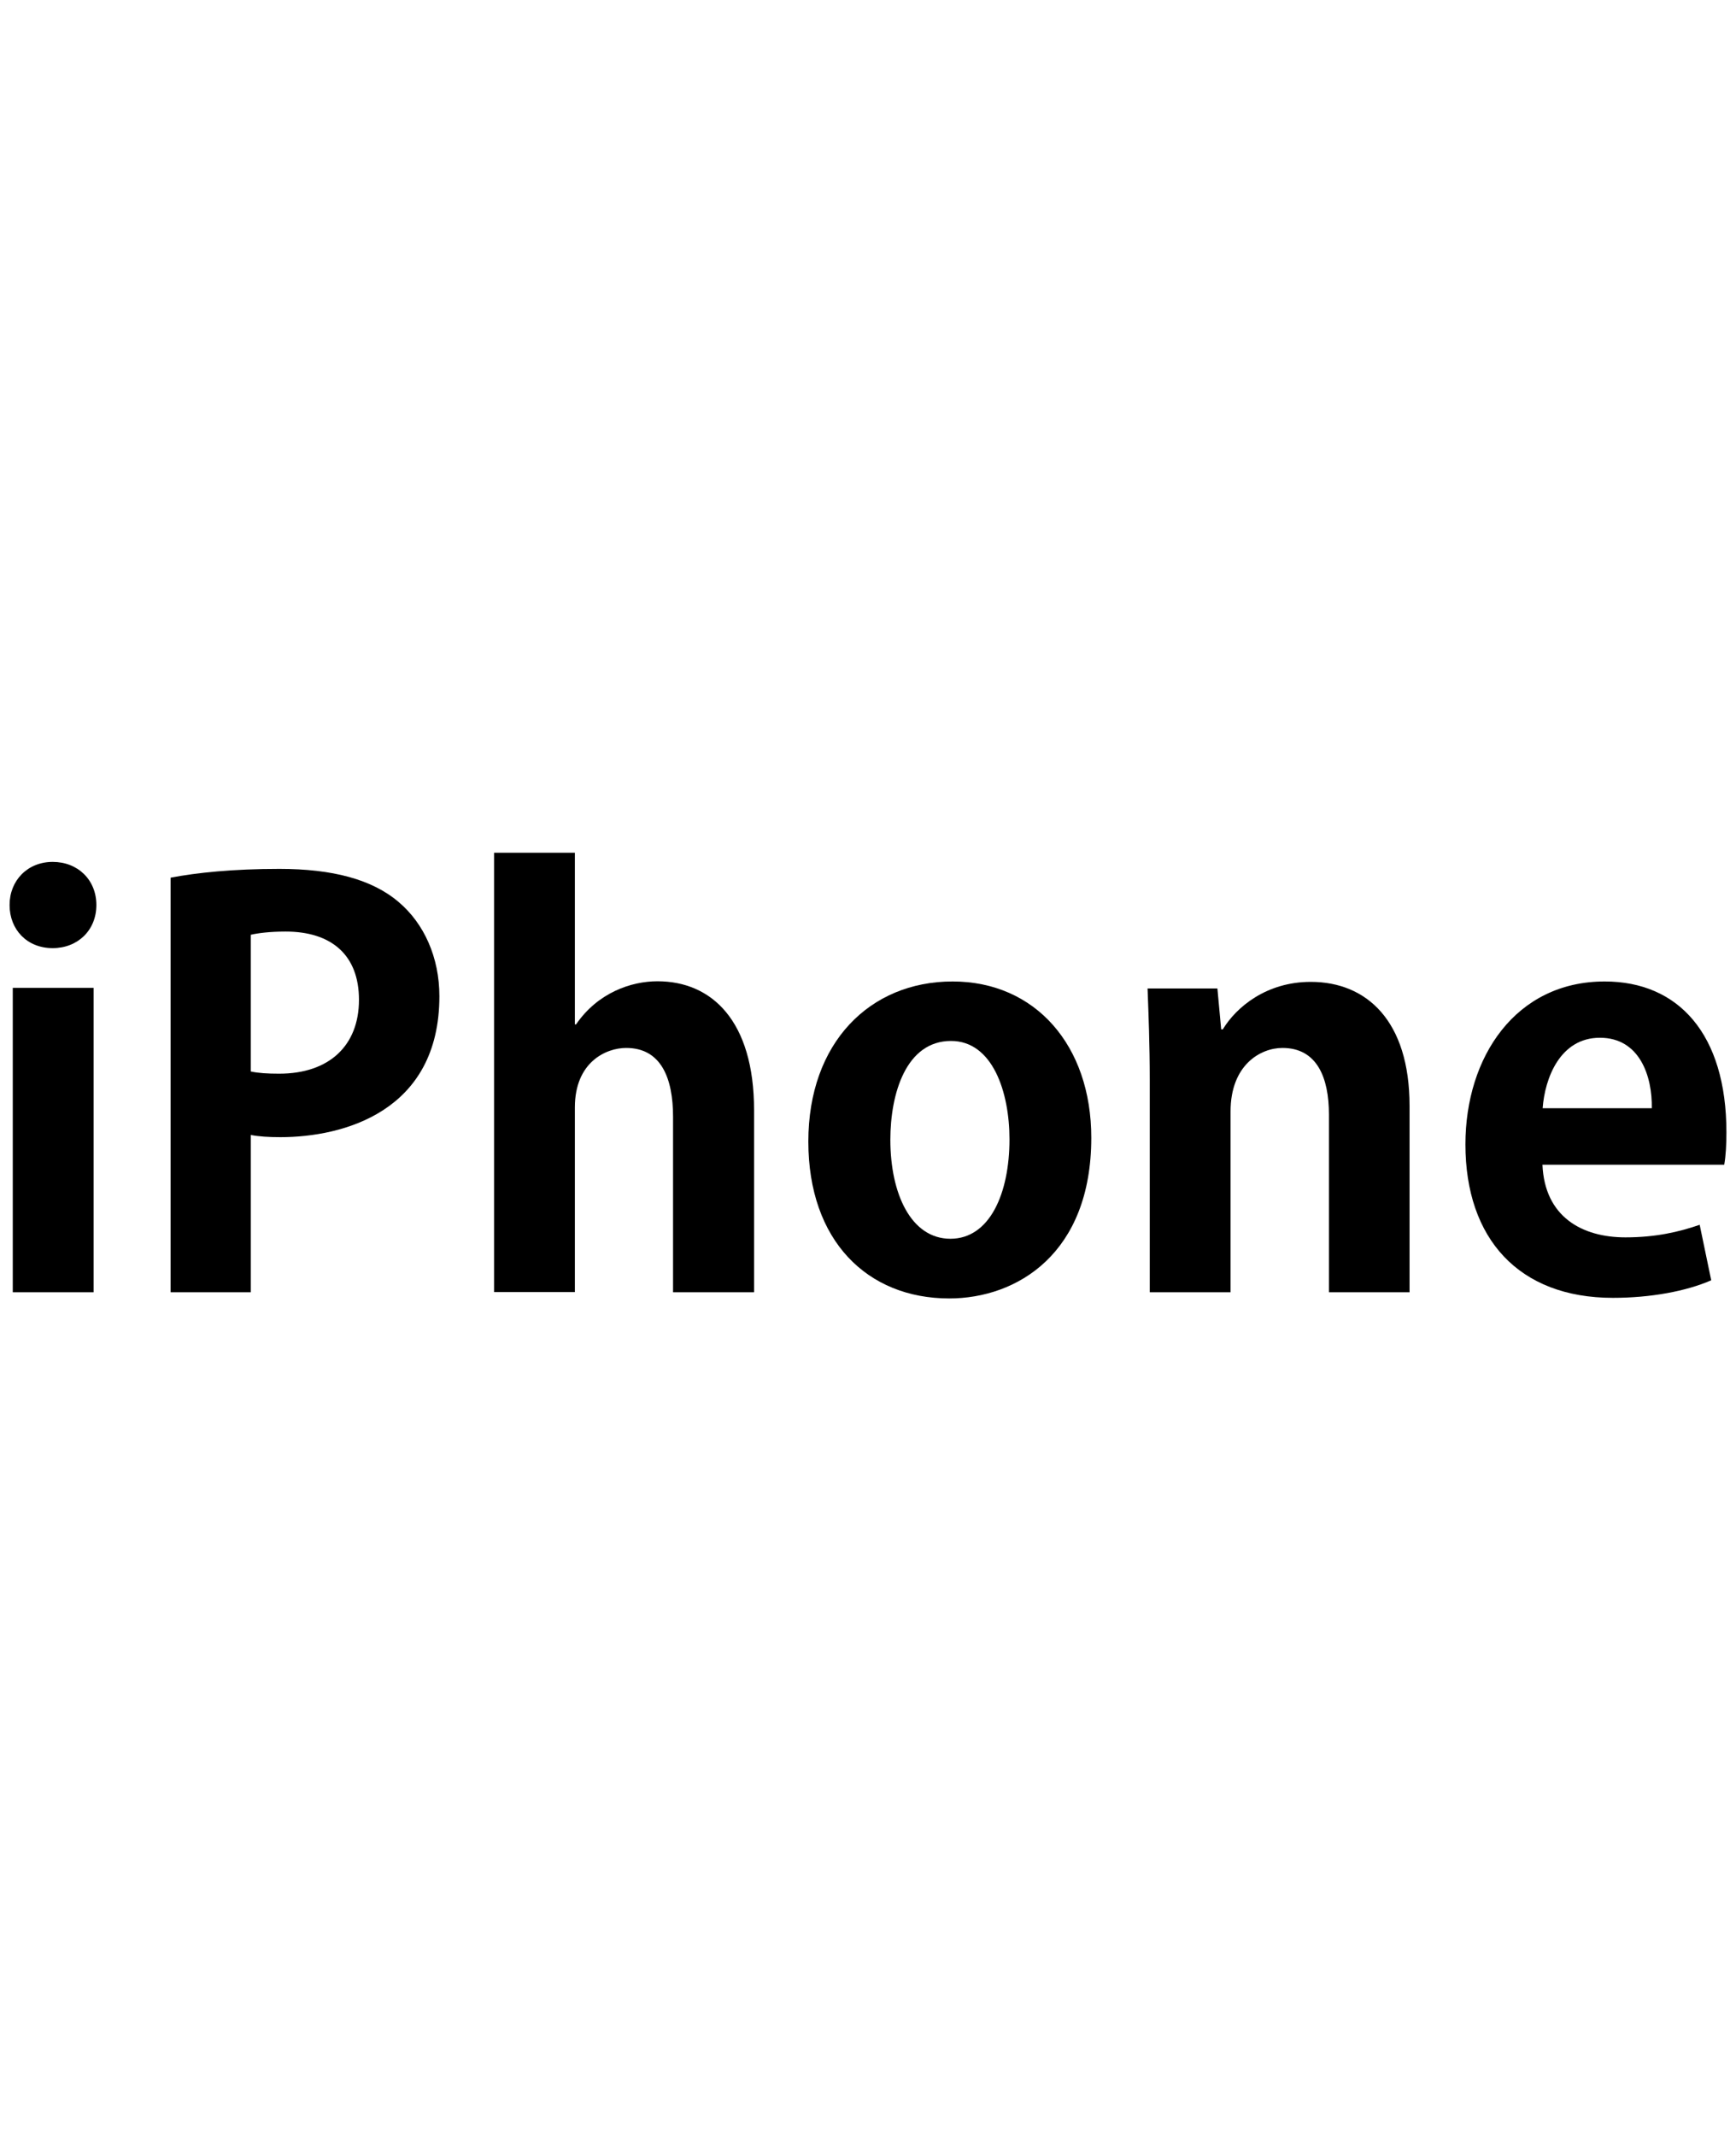
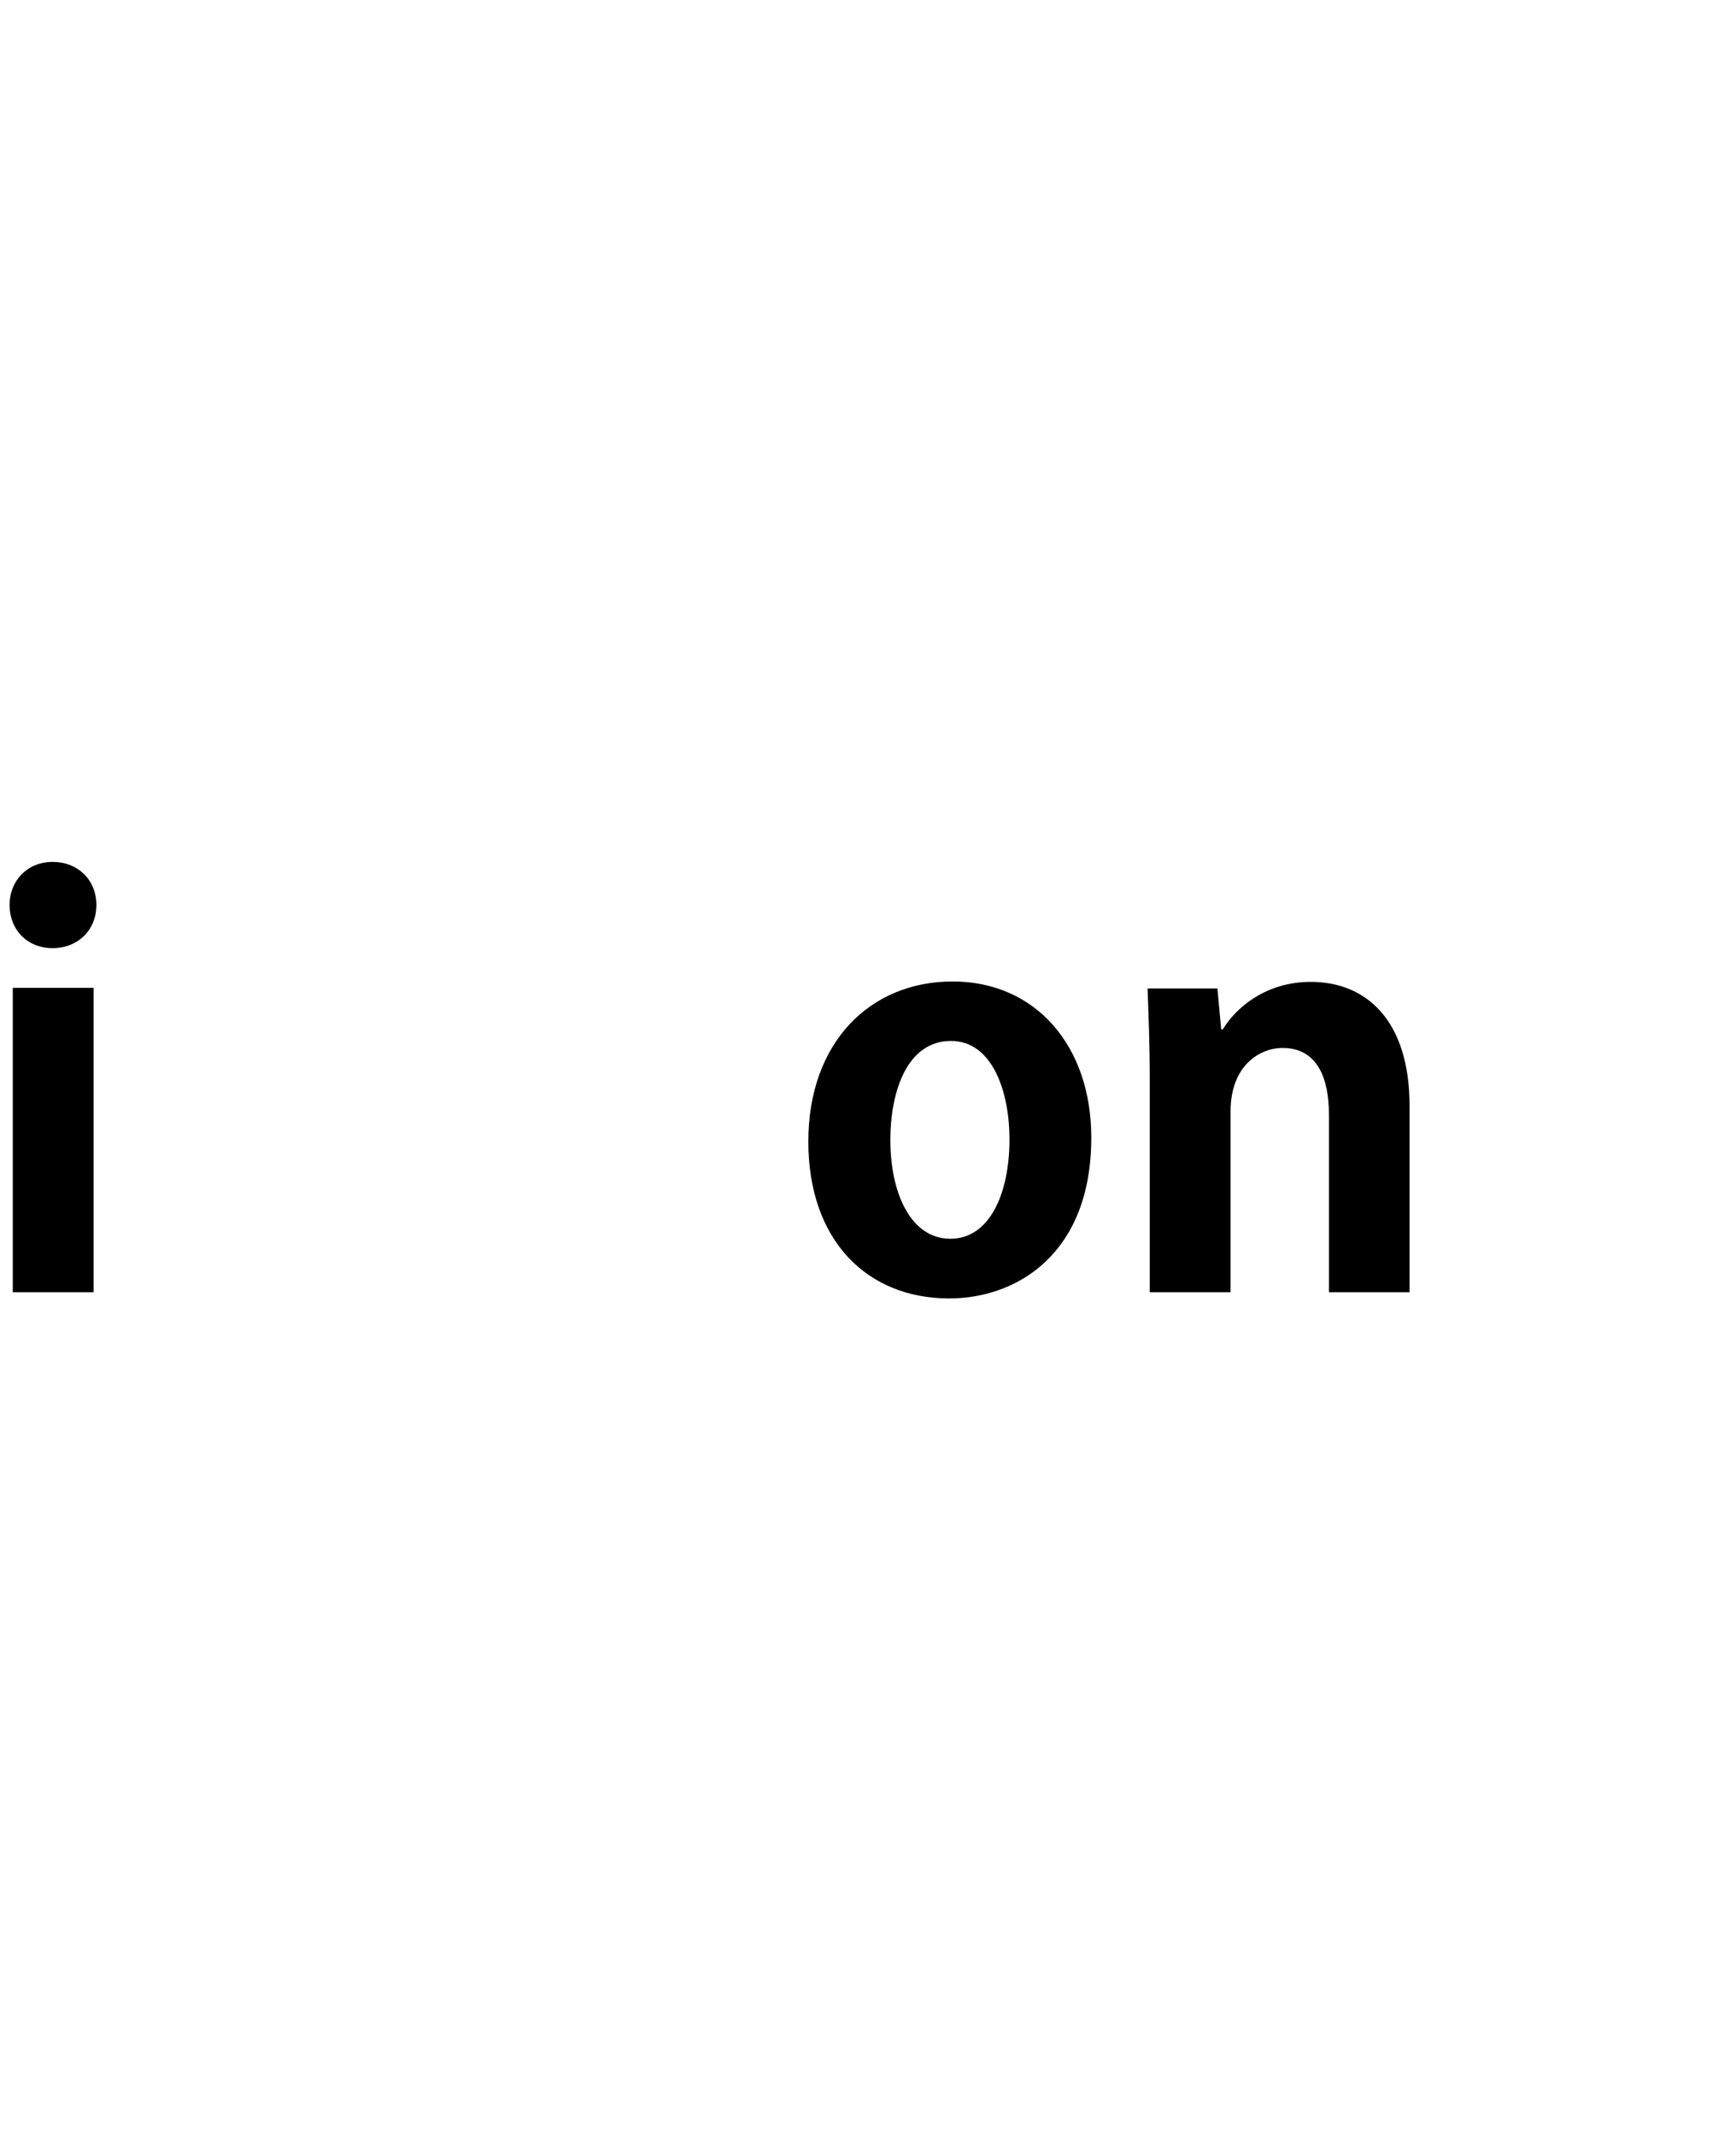
<svg xmlns="http://www.w3.org/2000/svg" id="_レイヤー_1" data-name="レイヤー_1" version="1.1" viewBox="0 0 87 107">
  <path d="M2.64,47.5c-1.29,0-2.16-.93-2.16-2.16s.9-2.16,2.16-2.16,2.19.9,2.19,2.16-.93,2.16-2.19,2.16ZM4.69,64.74H.64v-15.25h4.05v15.25Z" />
-   <path d="M8.55,43.97c1.31-.25,3.12-.44,5.45-.44,2.65,0,4.65.52,5.99,1.67,1.26,1.07,2.03,2.76,2.03,4.71,0,5.78-4.82,7.06-7.97,7.06-.57,0-1.07-.03-1.48-.11v7.88h-4.02v-20.78ZM12.57,53.68c.38.08.82.11,1.42.11,2.52,0,4-1.42,4-3.7s-1.42-3.42-3.67-3.42c-.82,0-1.4.08-1.75.16v6.84Z" />
-   <path d="M37.78,64.74h-4.05v-8.79c0-1.94-.6-3.45-2.35-3.45-1.01,0-2.57.71-2.57,2.98v9.25h-4.05v-22.01h4.05v8.6h.06c1.09-1.59,2.76-2.16,4.08-2.16,2.71,0,4.84,1.97,4.84,6.46v9.11Z" />
  <path d="M54.69,57c0,5.8-3.72,8.05-7.12,8.05-4.11,0-7.06-2.9-7.06-7.86s3.09-8.02,7.23-8.02,6.95,3.2,6.95,7.83ZM47.66,52.15c-2.25,0-3.04,2.63-3.04,4.95,0,2.71,1.04,4.96,3.01,4.96s2.96-2.27,2.96-4.98c0-2.38-.85-4.93-2.93-4.93Z" />
  <path d="M70.65,64.74h-4.05v-8.9c0-1.86-.6-3.34-2.33-3.34-1.1,0-2.6.85-2.6,3.18v9.06h-4.05v-10.65c0-1.78-.06-3.23-.11-4.57h3.5l.19,2.05h.08c.68-1.12,2.19-2.38,4.41-2.38,2.79,0,4.95,1.94,4.95,6.21v9.33Z" />
-   <path d="M85.76,64.14c-1.26.55-3.04.88-4.93.88-4.71,0-7.39-2.96-7.39-7.69,0-4.38,2.52-8.16,6.98-8.16,3.69,0,6.1,2.63,6.1,7.56,0,.6-.03,1.18-.11,1.62h-9.11c.11,2.6,1.97,3.64,4.16,3.64,1.51,0,2.68-.27,3.72-.63l.58,2.79ZM82.78,55.52c.03-1.59-.6-3.53-2.6-3.53s-2.76,2.03-2.87,3.53h5.48Z" />
</svg>